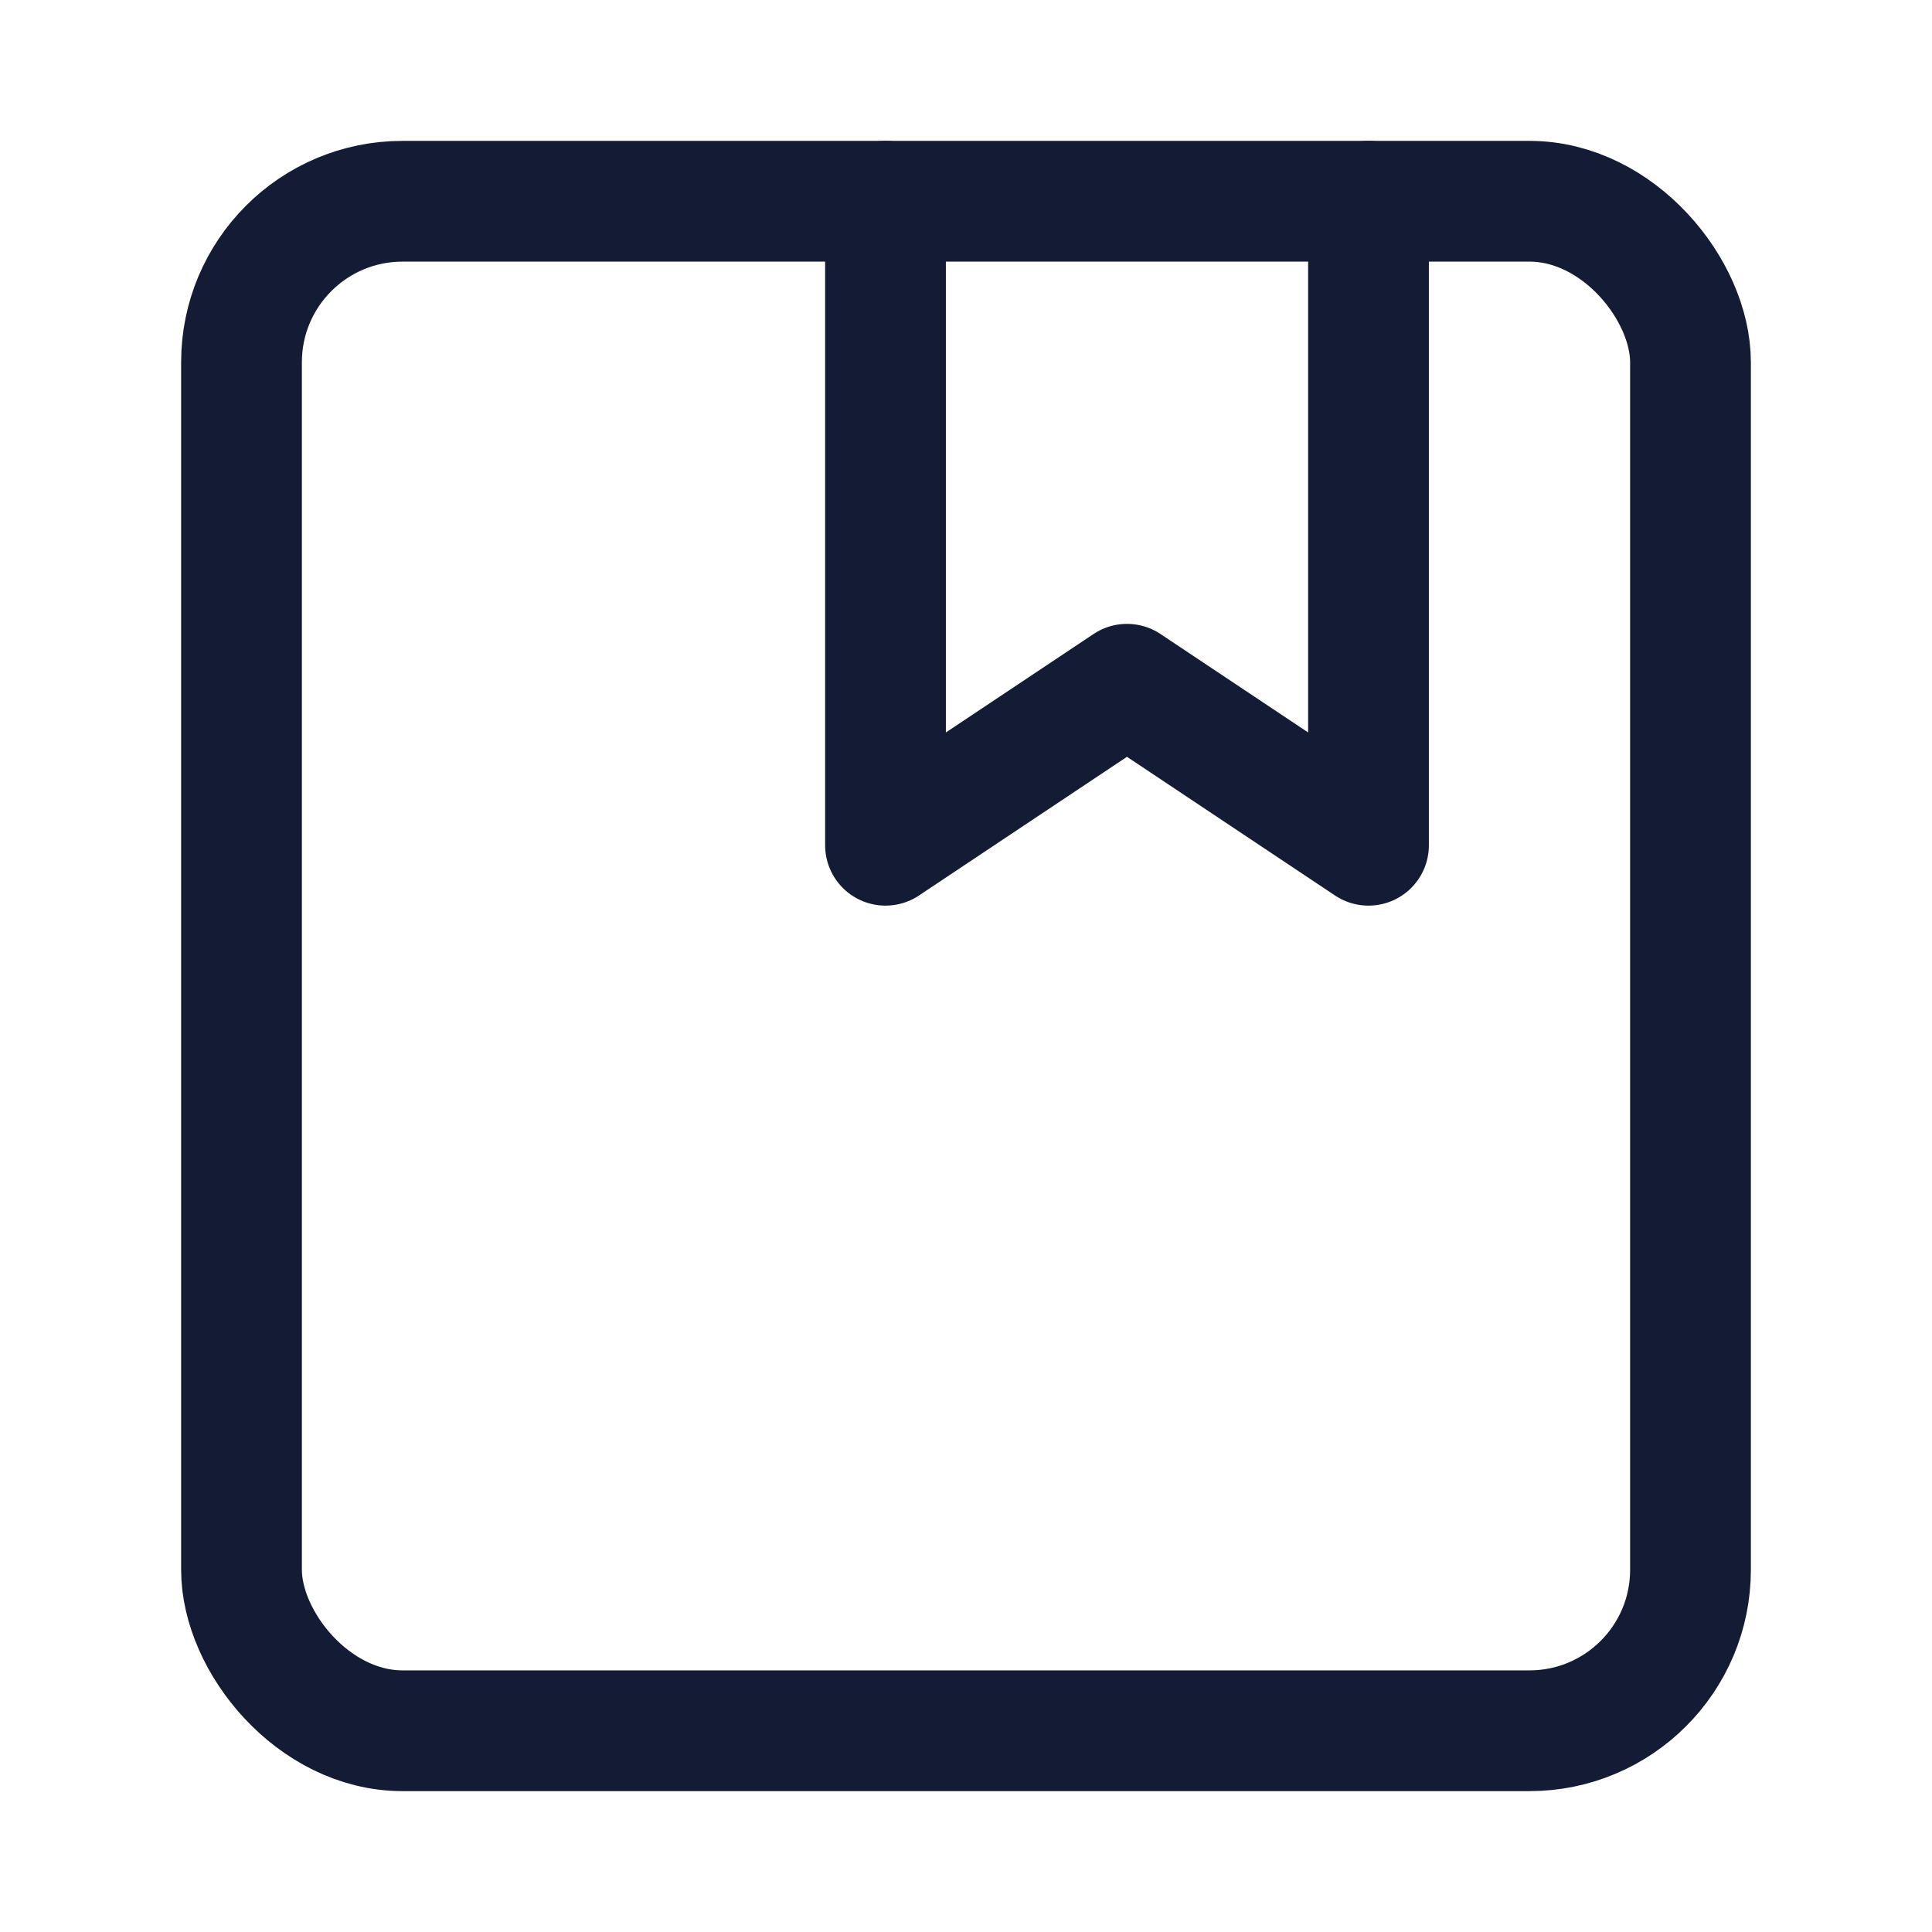
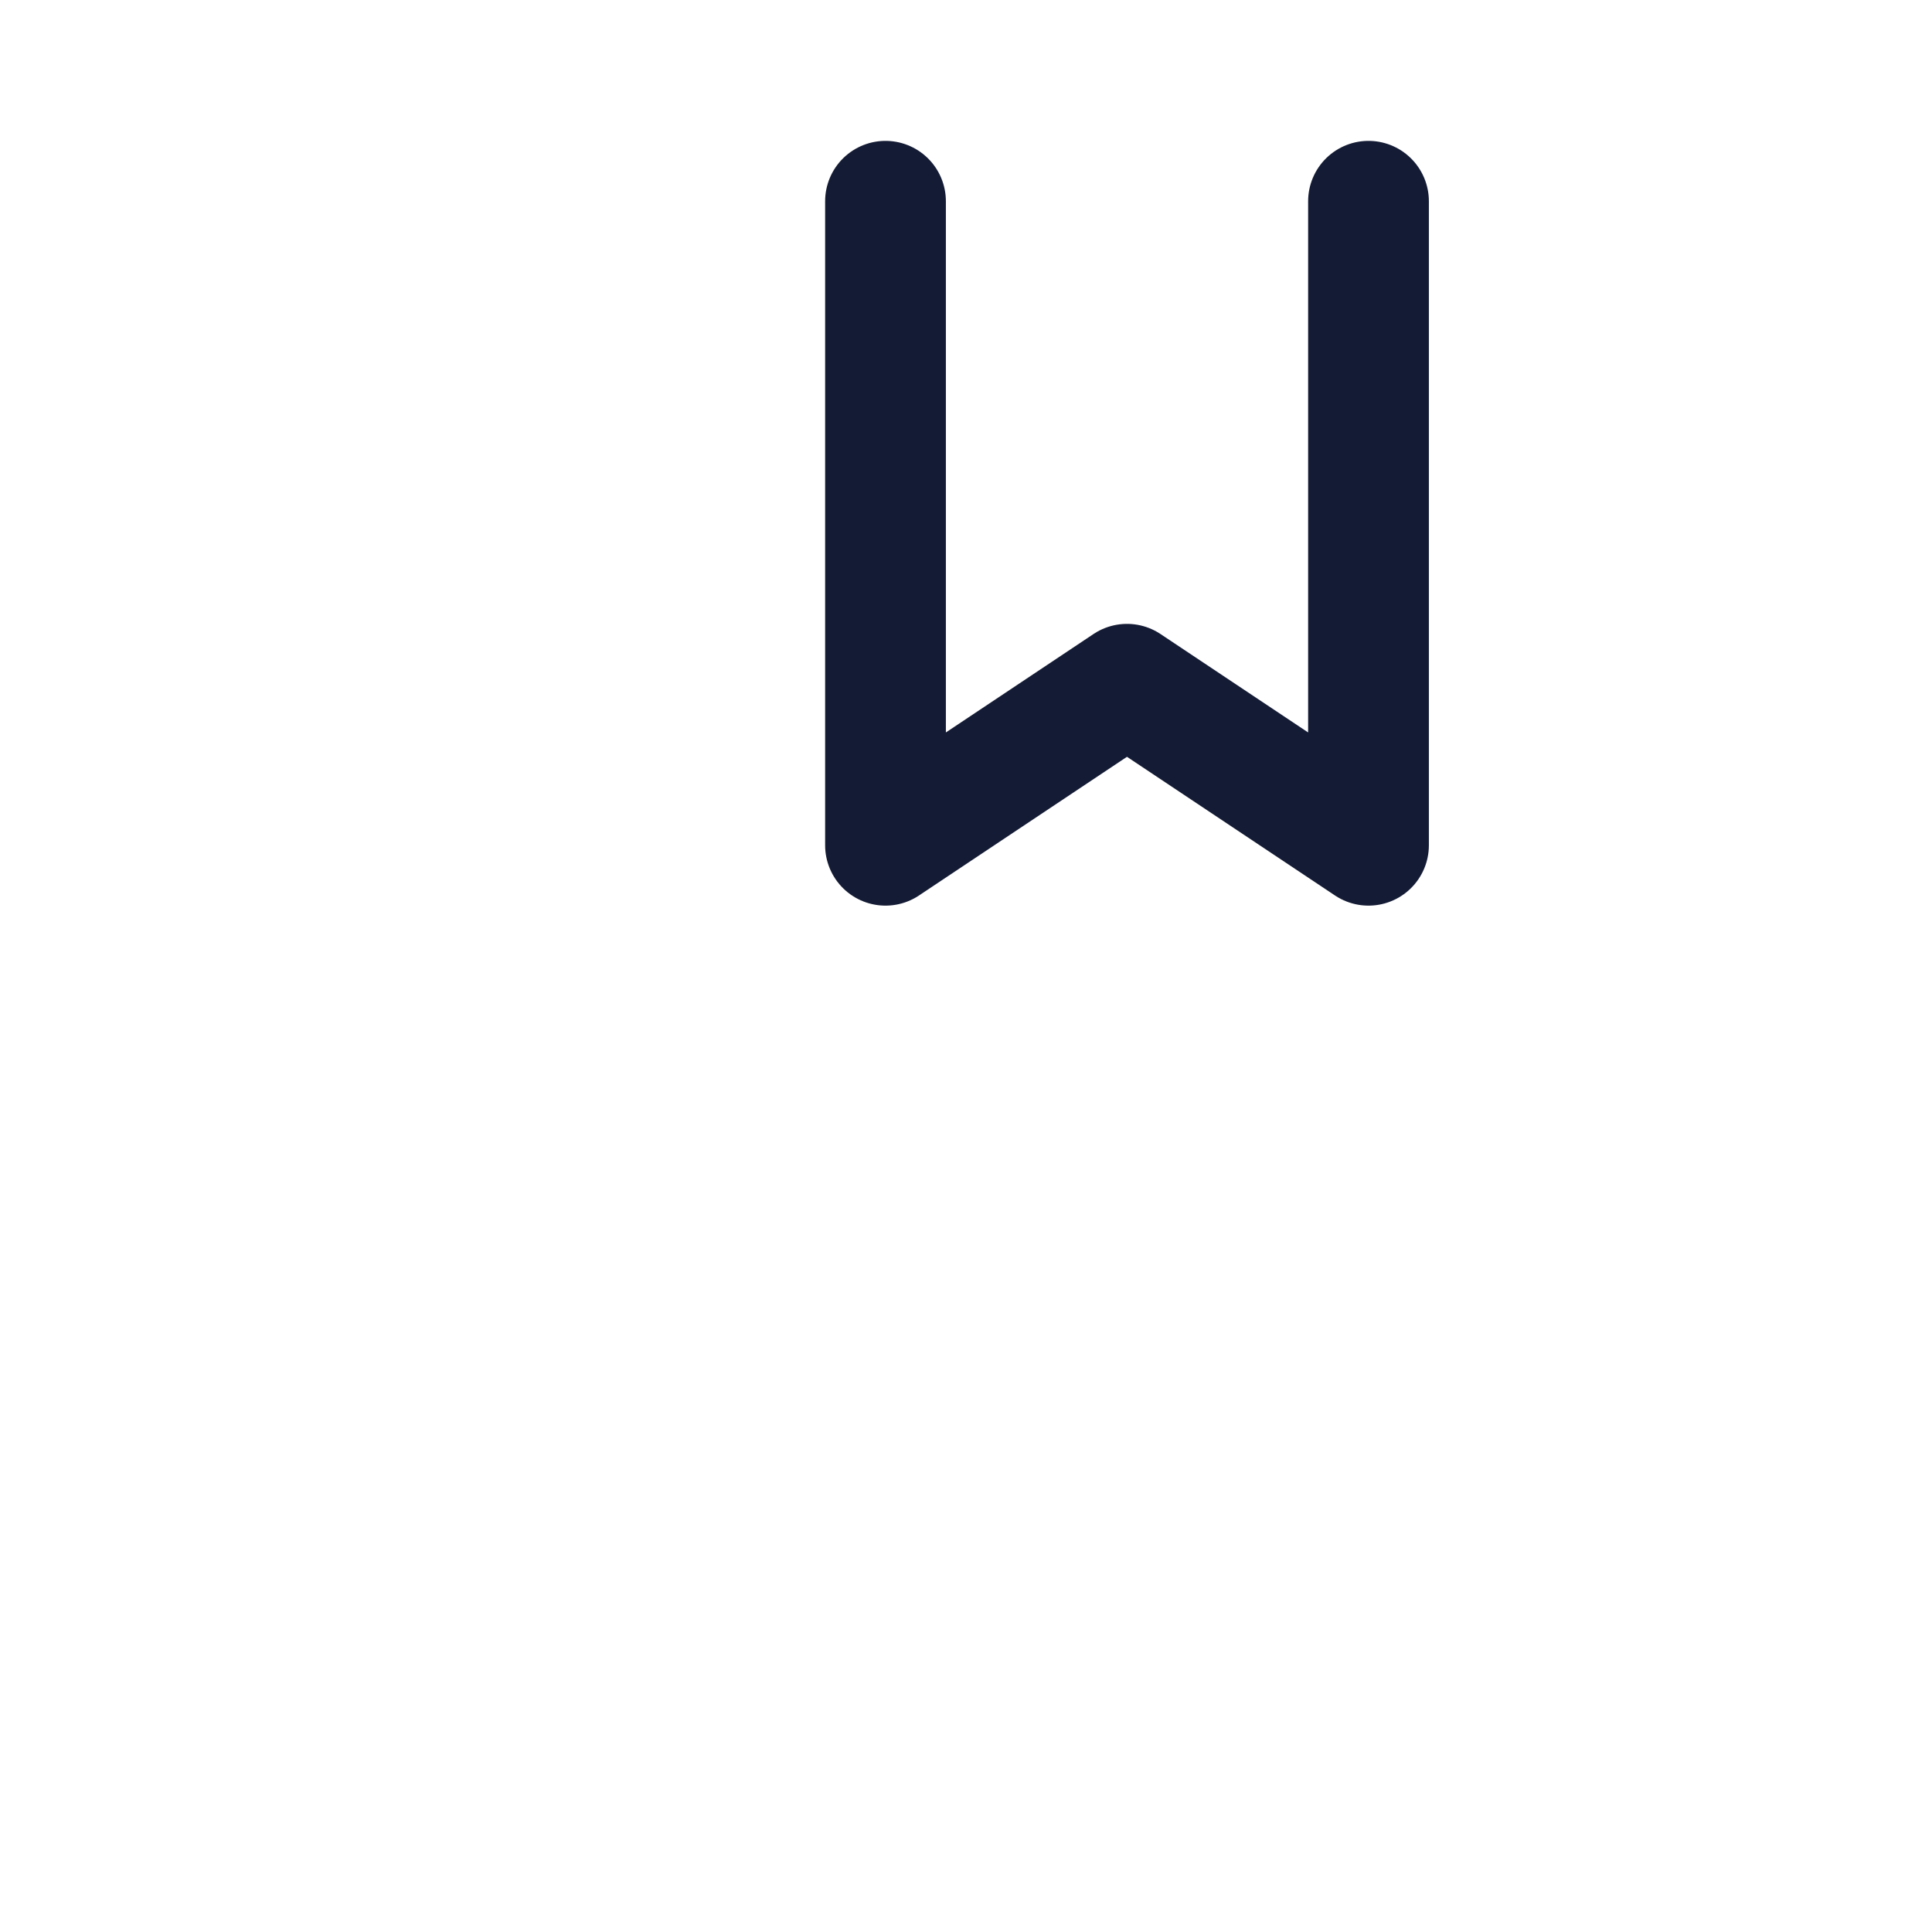
<svg xmlns="http://www.w3.org/2000/svg" width="24" height="24" viewBox="0 0 24 24" fill="none">
-   <rect x="3" y="2.5" width="18" height="19" rx="2" stroke="#141B34" stroke-width="1.5" stroke-linecap="round" stroke-linejoin="round" />
  <path d="M11 2.5V10.5L14 8.5L17 10.5V2.5" stroke="#141B34" stroke-width="1.5" stroke-linecap="round" stroke-linejoin="round" />
</svg>